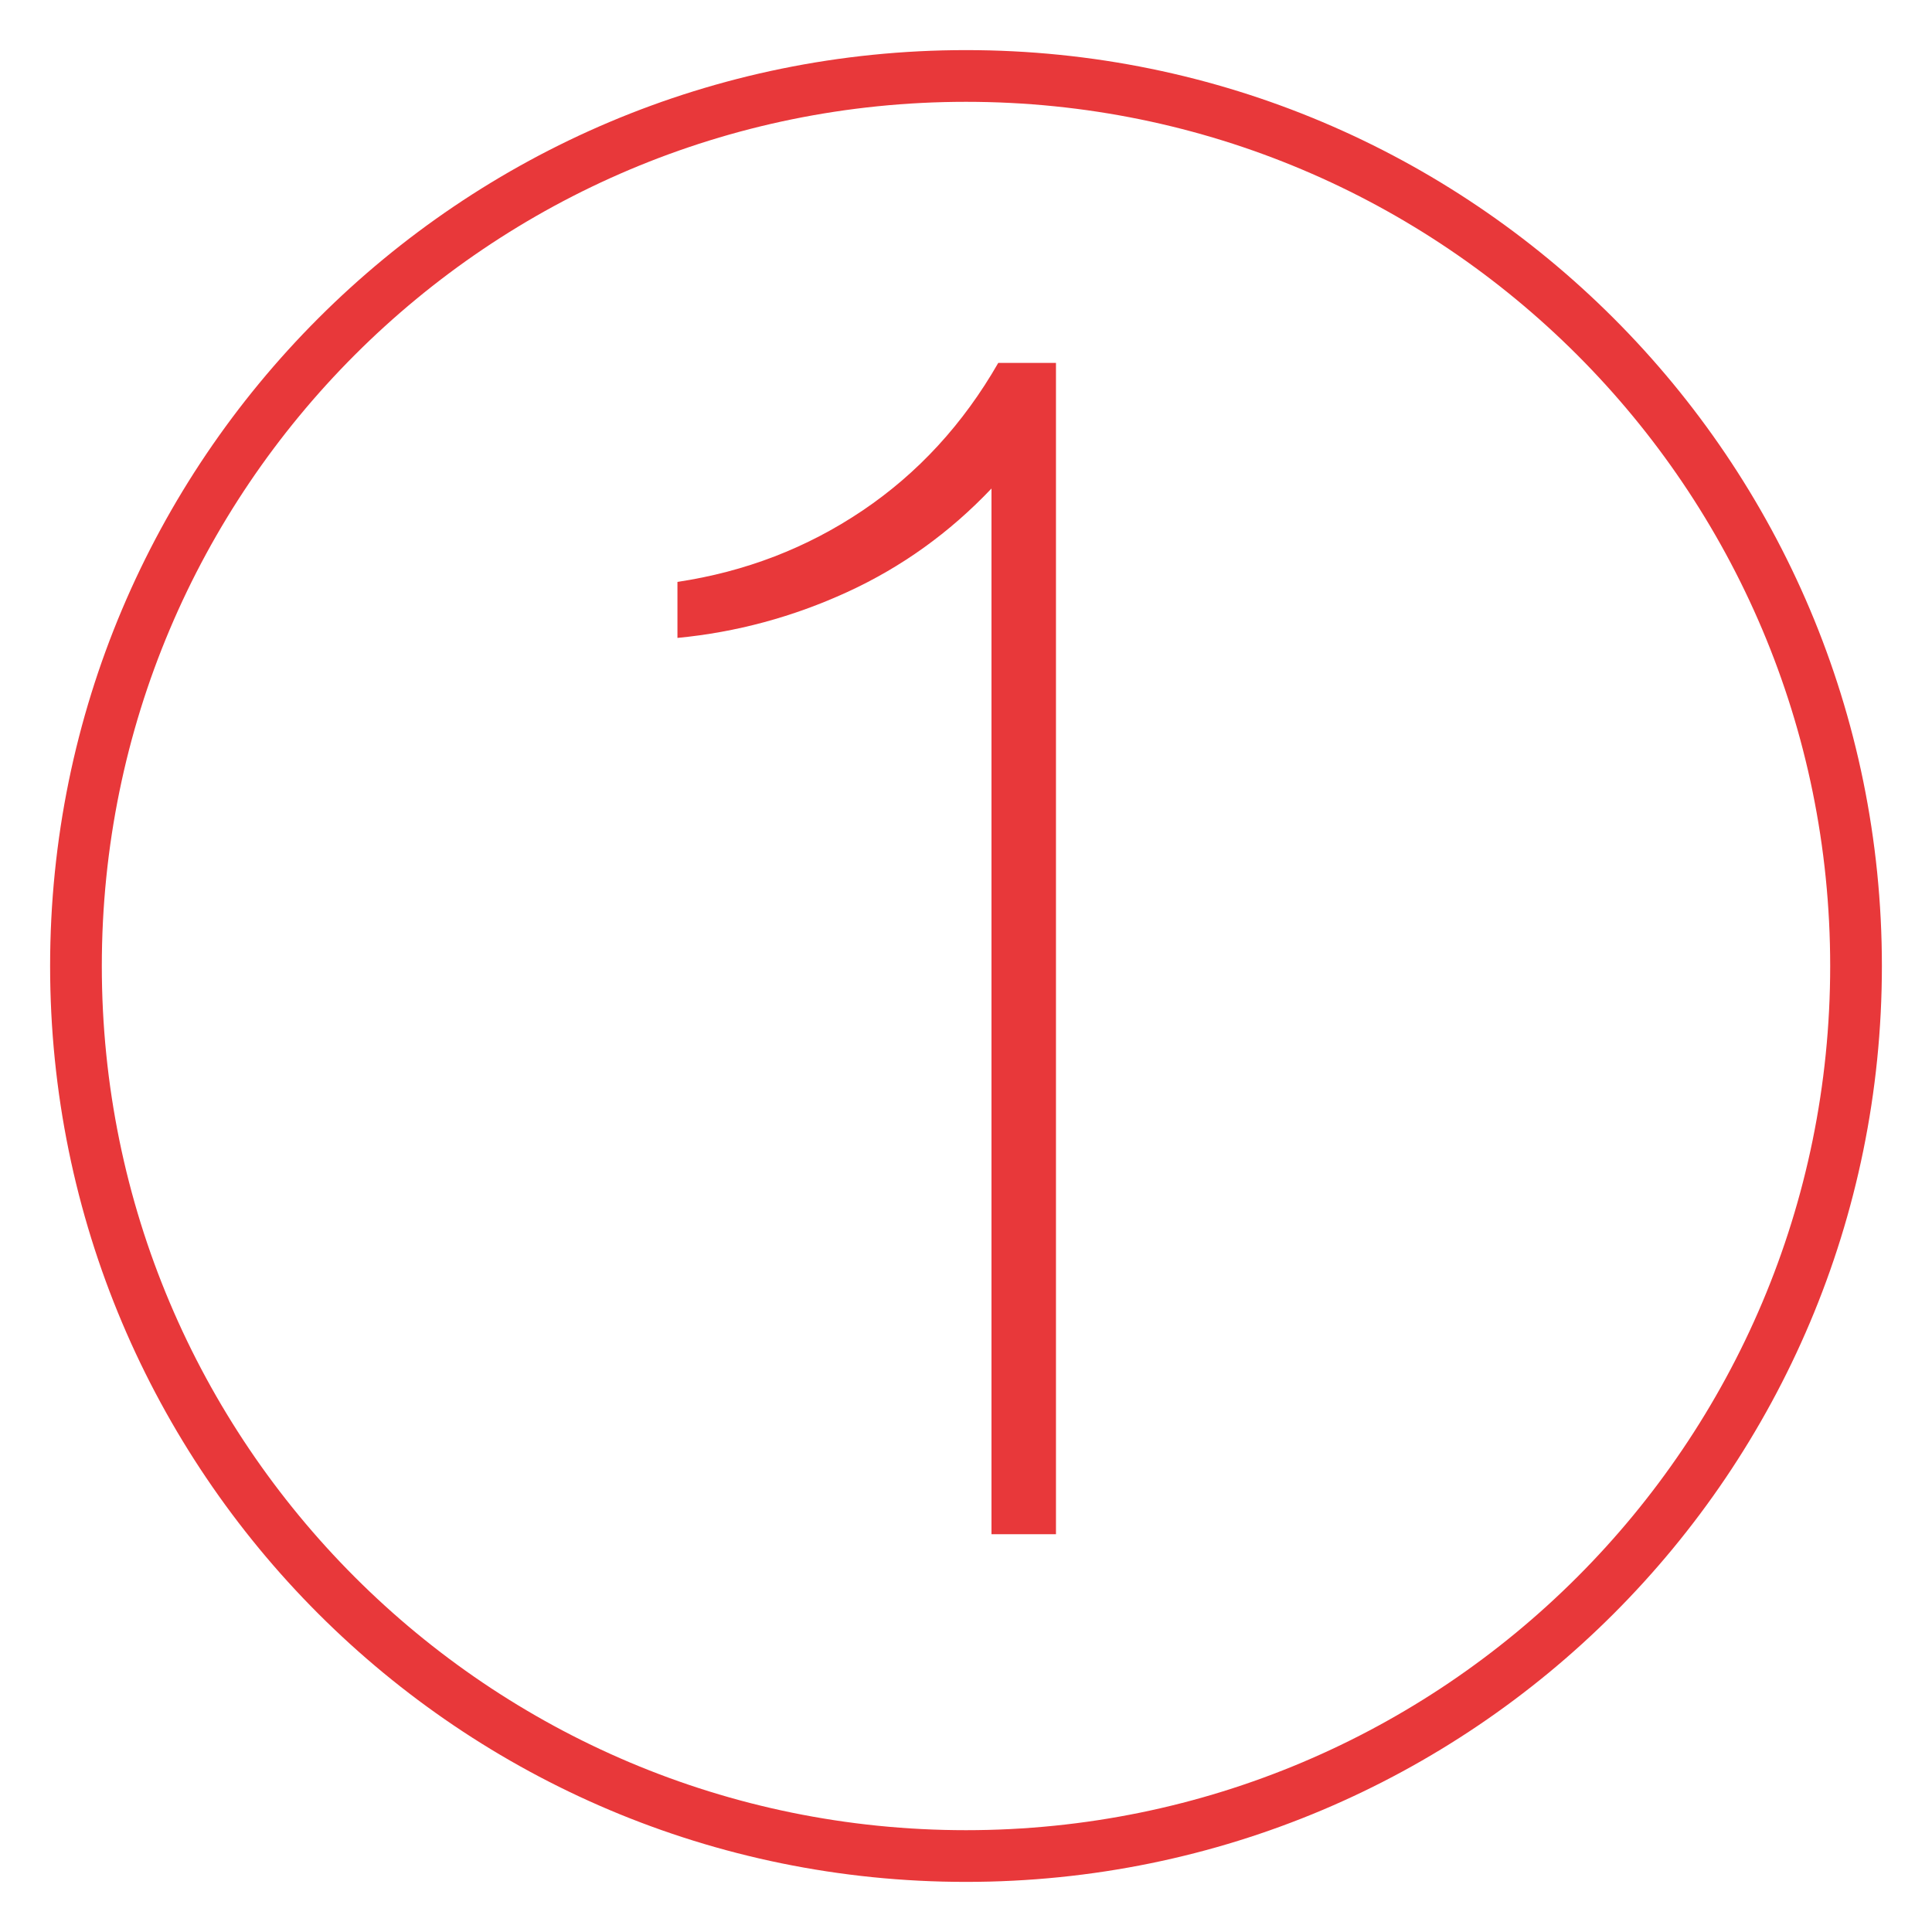
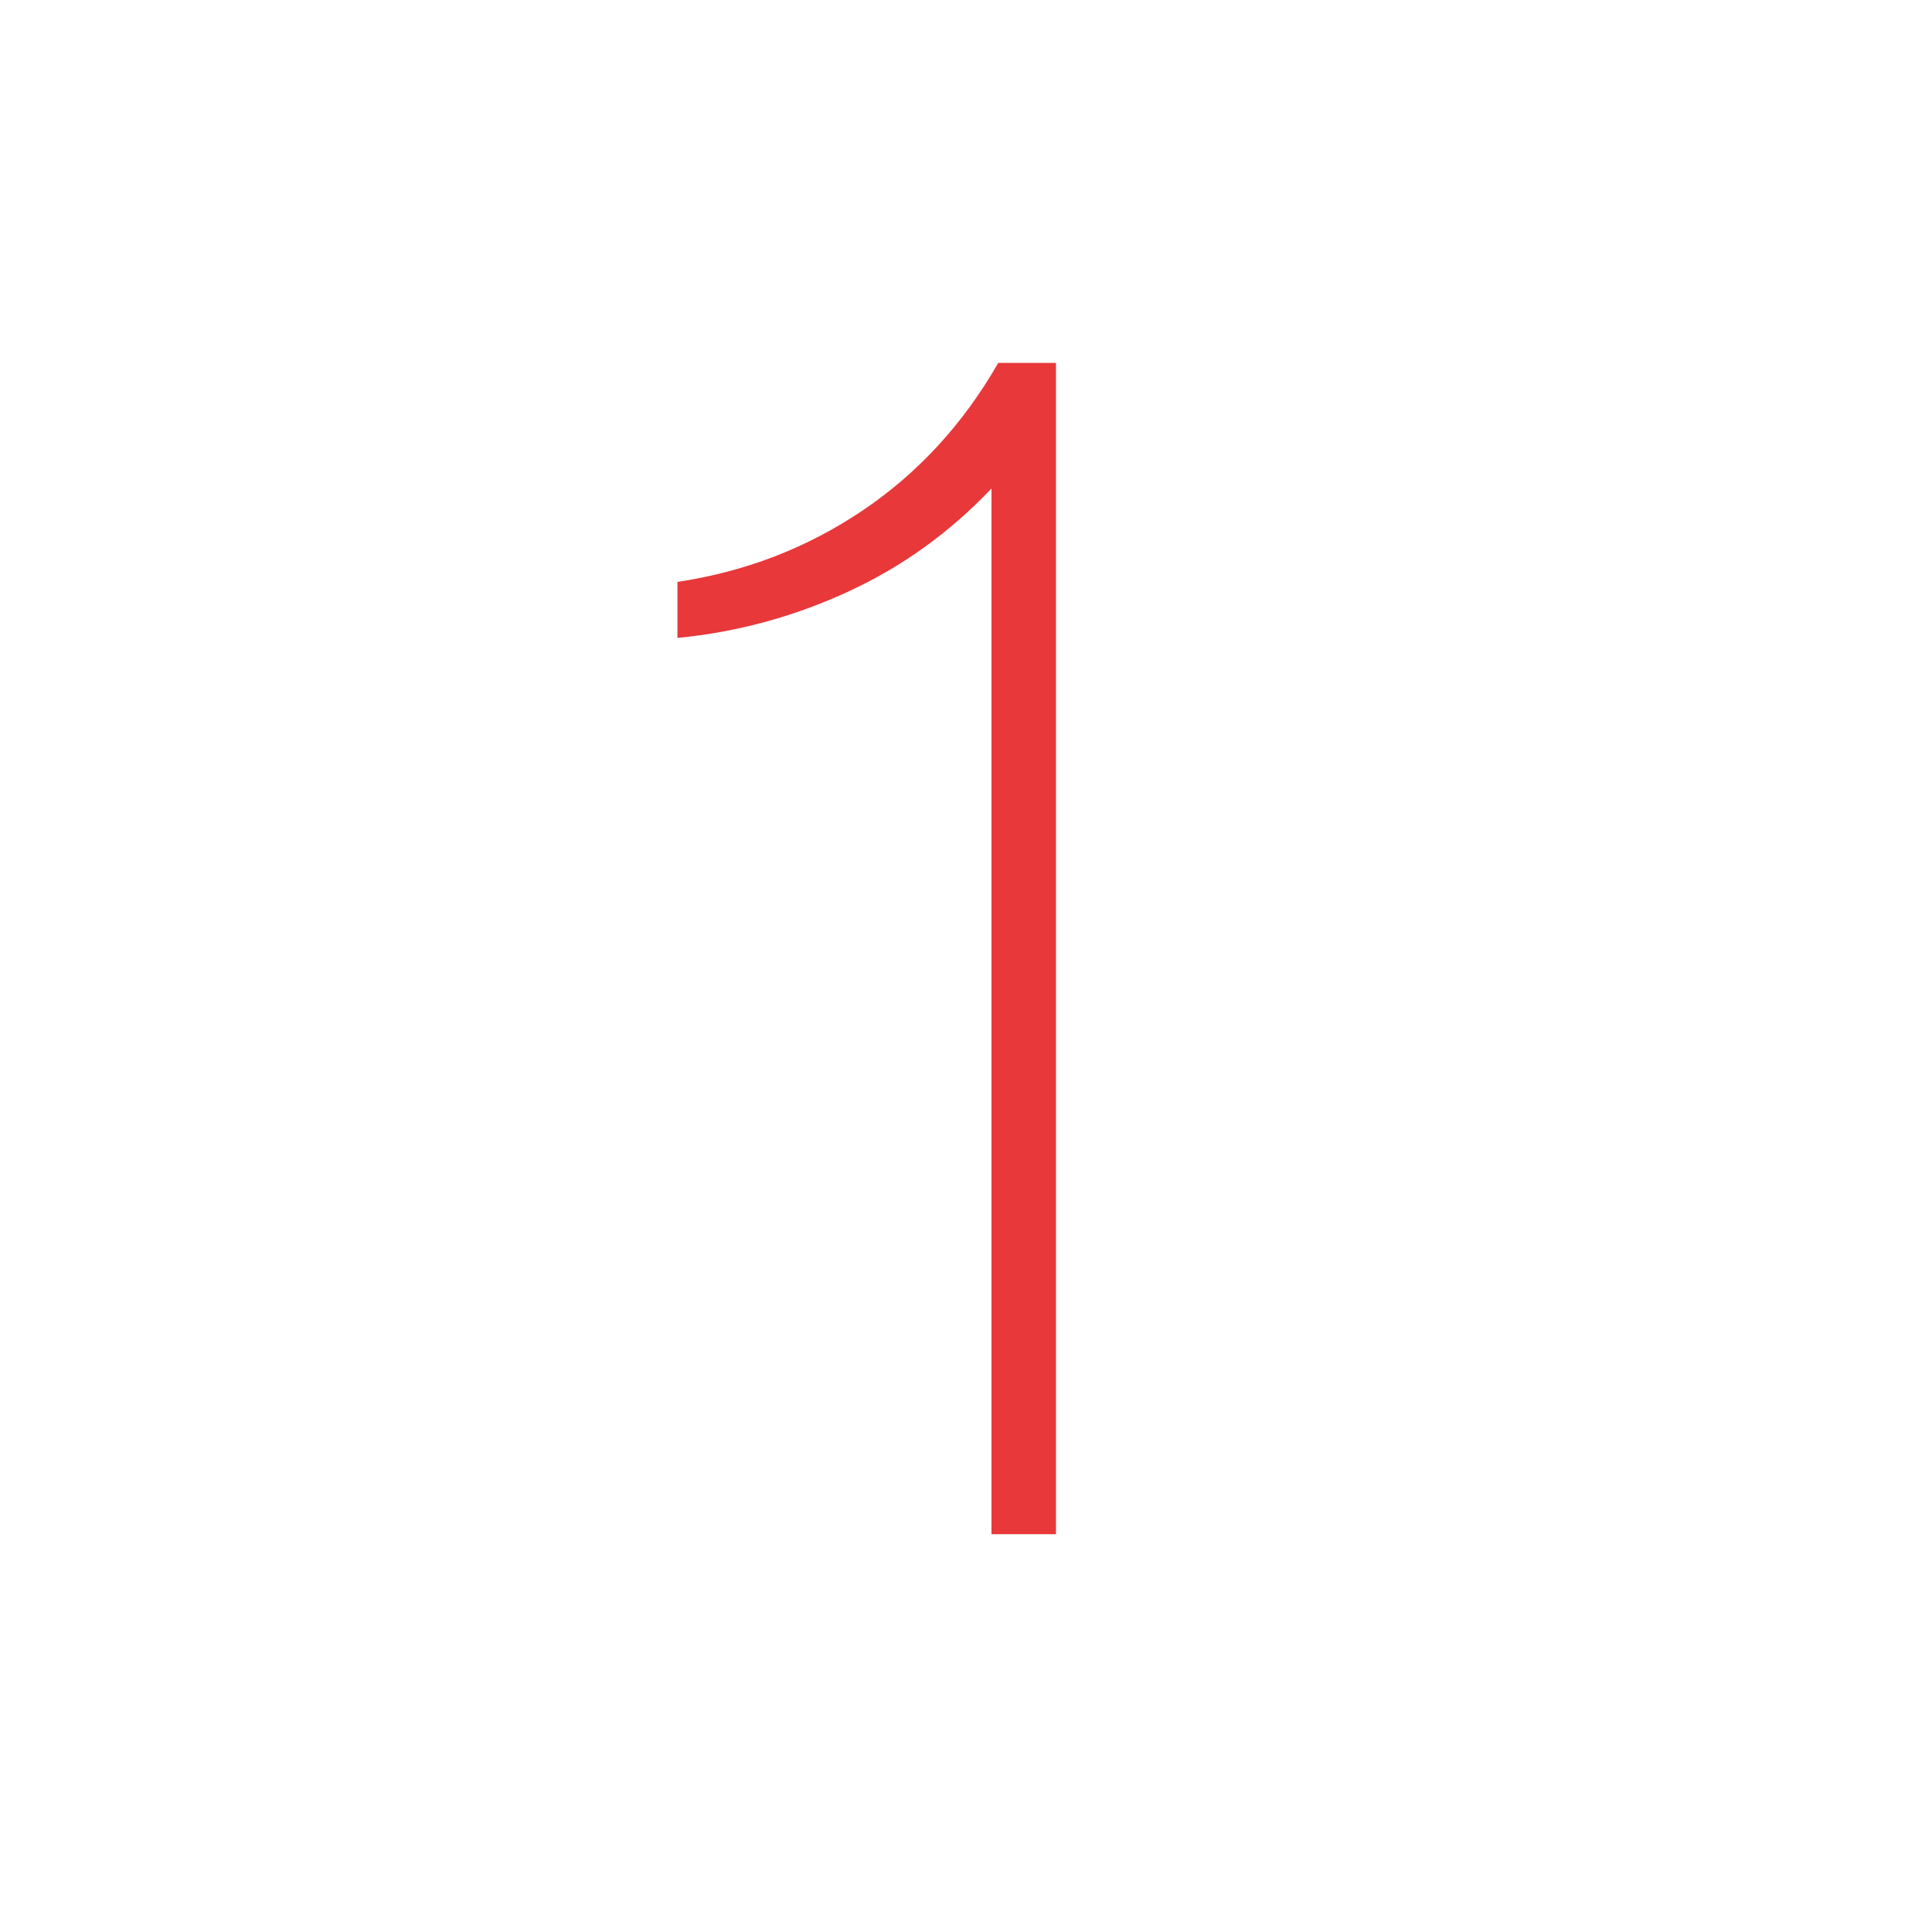
<svg xmlns="http://www.w3.org/2000/svg" version="1.1" id="Ebene_1" x="0px" y="0px" viewBox="0 0 82.2 82.2" style="enable-background:new 0 0 82.2 82.2;" xml:space="preserve">
  <style type="text/css">
	.st0{fill:none;stroke:#E8383A;stroke-width:2.2;stroke-miterlimit:10;}
	.st1{fill:#E8383A;}
</style>
-   <path class="st0" d="M41.1,78.968c20.922,0,37.868-16.946,37.868-37.868S62.022,3.232,41.1,3.232S3.232,20.178,3.232,41.1  S20.178,78.968,41.1,78.968" />
  <g>
    <path class="st1" d="M42.184,20.785c-1.782,1.878-3.828,3.347-6.139,4.406c-2.311,1.06-4.719,1.71-7.222,1.95v-2.383   c2.889-0.434,5.513-1.445,7.872-3.034c2.358-1.589,4.285-3.683,5.777-6.283h2.456v49.834h-2.744V20.785z" />
  </g>
</svg>